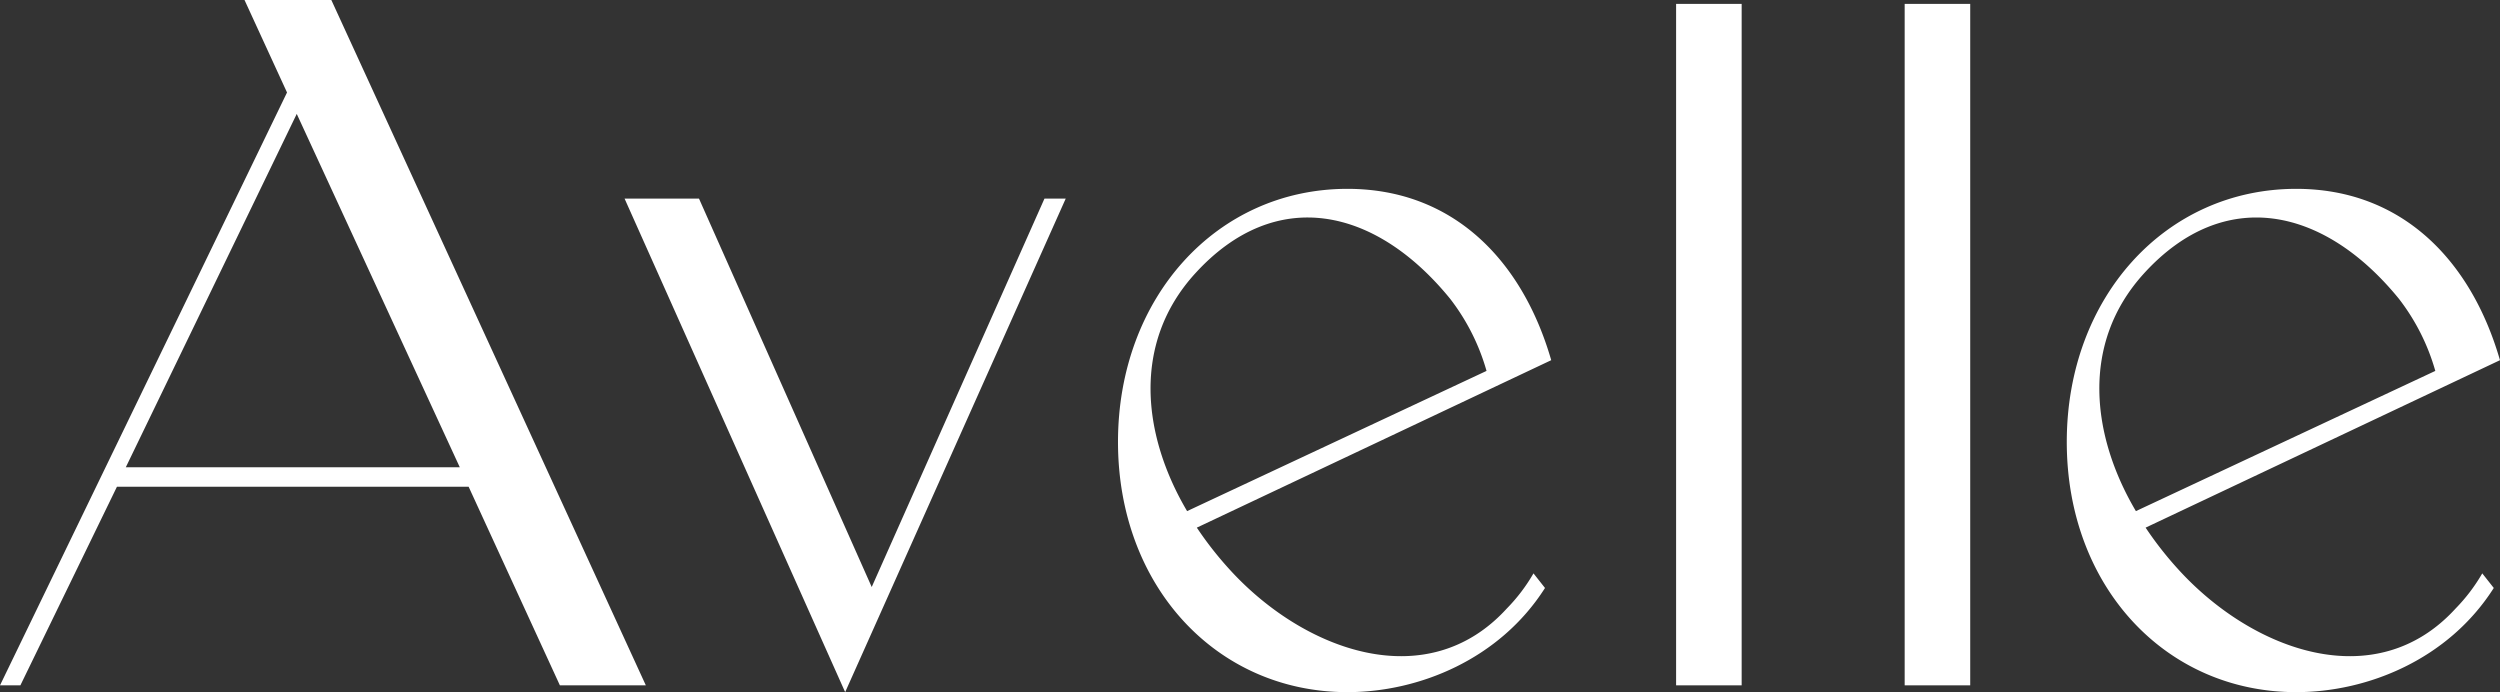
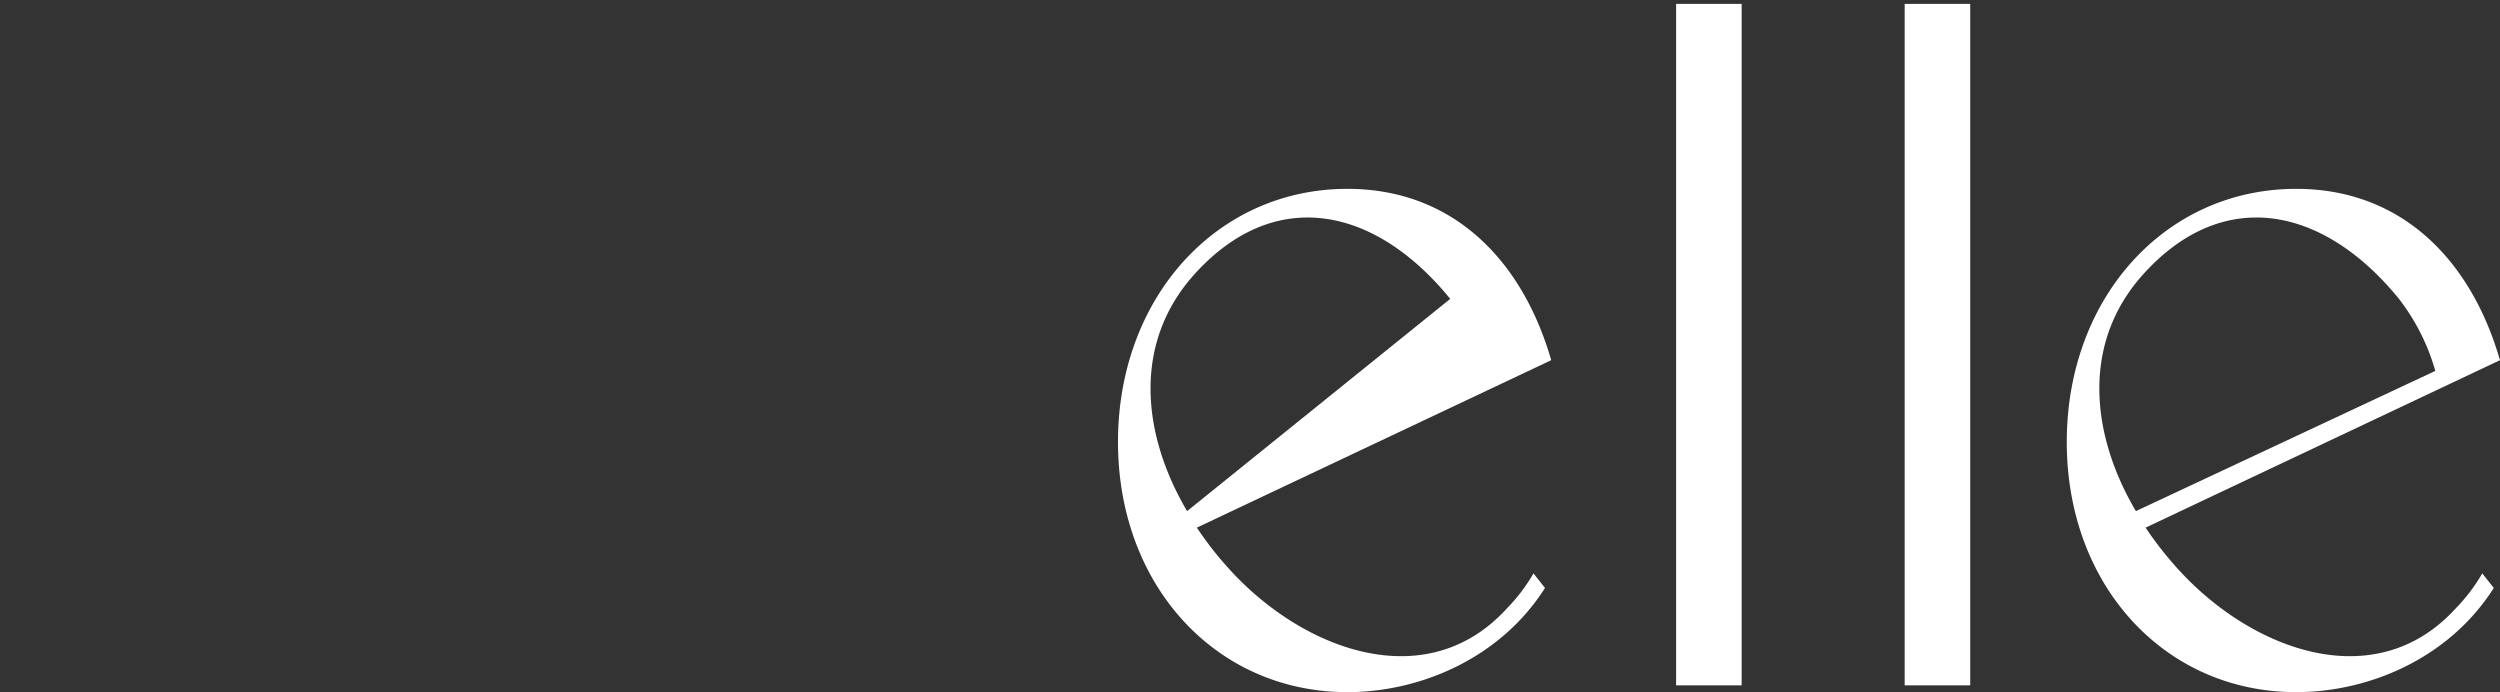
<svg xmlns="http://www.w3.org/2000/svg" id="Group_17018" data-name="Group 17018" width="308.34" height="85.368" viewBox="0 0 308.34 85.368">
  <rect x="0" y="0" width="308.34" height="85.368" fill="#333333" stroke="none" />
  <g id="Group_1121" data-name="Group 1121" transform="translate(0 0)">
    <path id="Path_4166" data-name="Path 4166" d="M205.042,66.1c-9.833,10.807-25.021,5.282-34.2-4.8a43.053,43.053,0,0,1-4.044-5.162l43.706-20.652C206.9,23,198.269,14.352,185.375,14.352c-16.172,0-28.3,13.448-28.3,31.217s12.127,30.858,28.3,30.858c8.851,0,18.794-4.081,24.365-12.848l-1.42-1.8a21.73,21.73,0,0,1-3.278,4.322m-38.46-41.3c9.943-10.927,22.288-8.163,31.467,3.124a26.2,26.2,0,0,1,4.479,8.883L165.6,54.1c-5.464-9.245-6.884-20.651.983-29.3" transform="translate(97.833 8.939)" fill="#fff" />
    <rect id="Rectangle_129" data-name="Rectangle 129" width="8.085" height="84.047" transform="translate(234.914 0.48)" fill="#fff" />
    <rect id="Rectangle_130" data-name="Rectangle 130" width="8.085" height="84.047" transform="translate(206.724 0.48)" fill="#fff" />
-     <path id="Path_4167" data-name="Path 4167" d="M132.934,66.1c-9.833,10.807-25.019,5.282-34.2-4.8a43.053,43.053,0,0,1-4.044-5.162L138.4,35.485C134.792,23,126.161,14.352,113.267,14.352c-16.172,0-28.3,13.448-28.3,31.217s12.127,30.858,28.3,30.858c8.851,0,18.794-4.081,24.365-12.848l-1.42-1.8a21.606,21.606,0,0,1-3.278,4.322M94.475,24.8c9.943-10.927,22.29-8.163,31.467,3.124a26.2,26.2,0,0,1,4.479,8.883L93.491,54.1c-5.464-9.245-6.884-20.651.983-29.3" transform="translate(52.922 8.939)" fill="#fff" />
-     <path id="Path_4168" data-name="Path 4168" d="M47.467,15.093h9.179L77.95,63,99.258,15.093h2.621L74.674,75.967Z" transform="translate(29.564 9.4)" fill="#fff" />
-     <path id="Path_4169" data-name="Path 4169" d="M40.865,0H30.157L35.4,11.407,0,84.527H2.514L14.422,60.034H57.8L69.054,84.527h10.6ZM15.516,57.632,36.6,14.049,56.709,57.632Z" transform="translate(0 0)" fill="#fff" />
+     <path id="Path_4167" data-name="Path 4167" d="M132.934,66.1c-9.833,10.807-25.019,5.282-34.2-4.8a43.053,43.053,0,0,1-4.044-5.162L138.4,35.485C134.792,23,126.161,14.352,113.267,14.352c-16.172,0-28.3,13.448-28.3,31.217s12.127,30.858,28.3,30.858c8.851,0,18.794-4.081,24.365-12.848l-1.42-1.8a21.606,21.606,0,0,1-3.278,4.322M94.475,24.8c9.943-10.927,22.29-8.163,31.467,3.124L93.491,54.1c-5.464-9.245-6.884-20.651.983-29.3" transform="translate(52.922 8.939)" fill="#fff" />
  </g>
</svg>